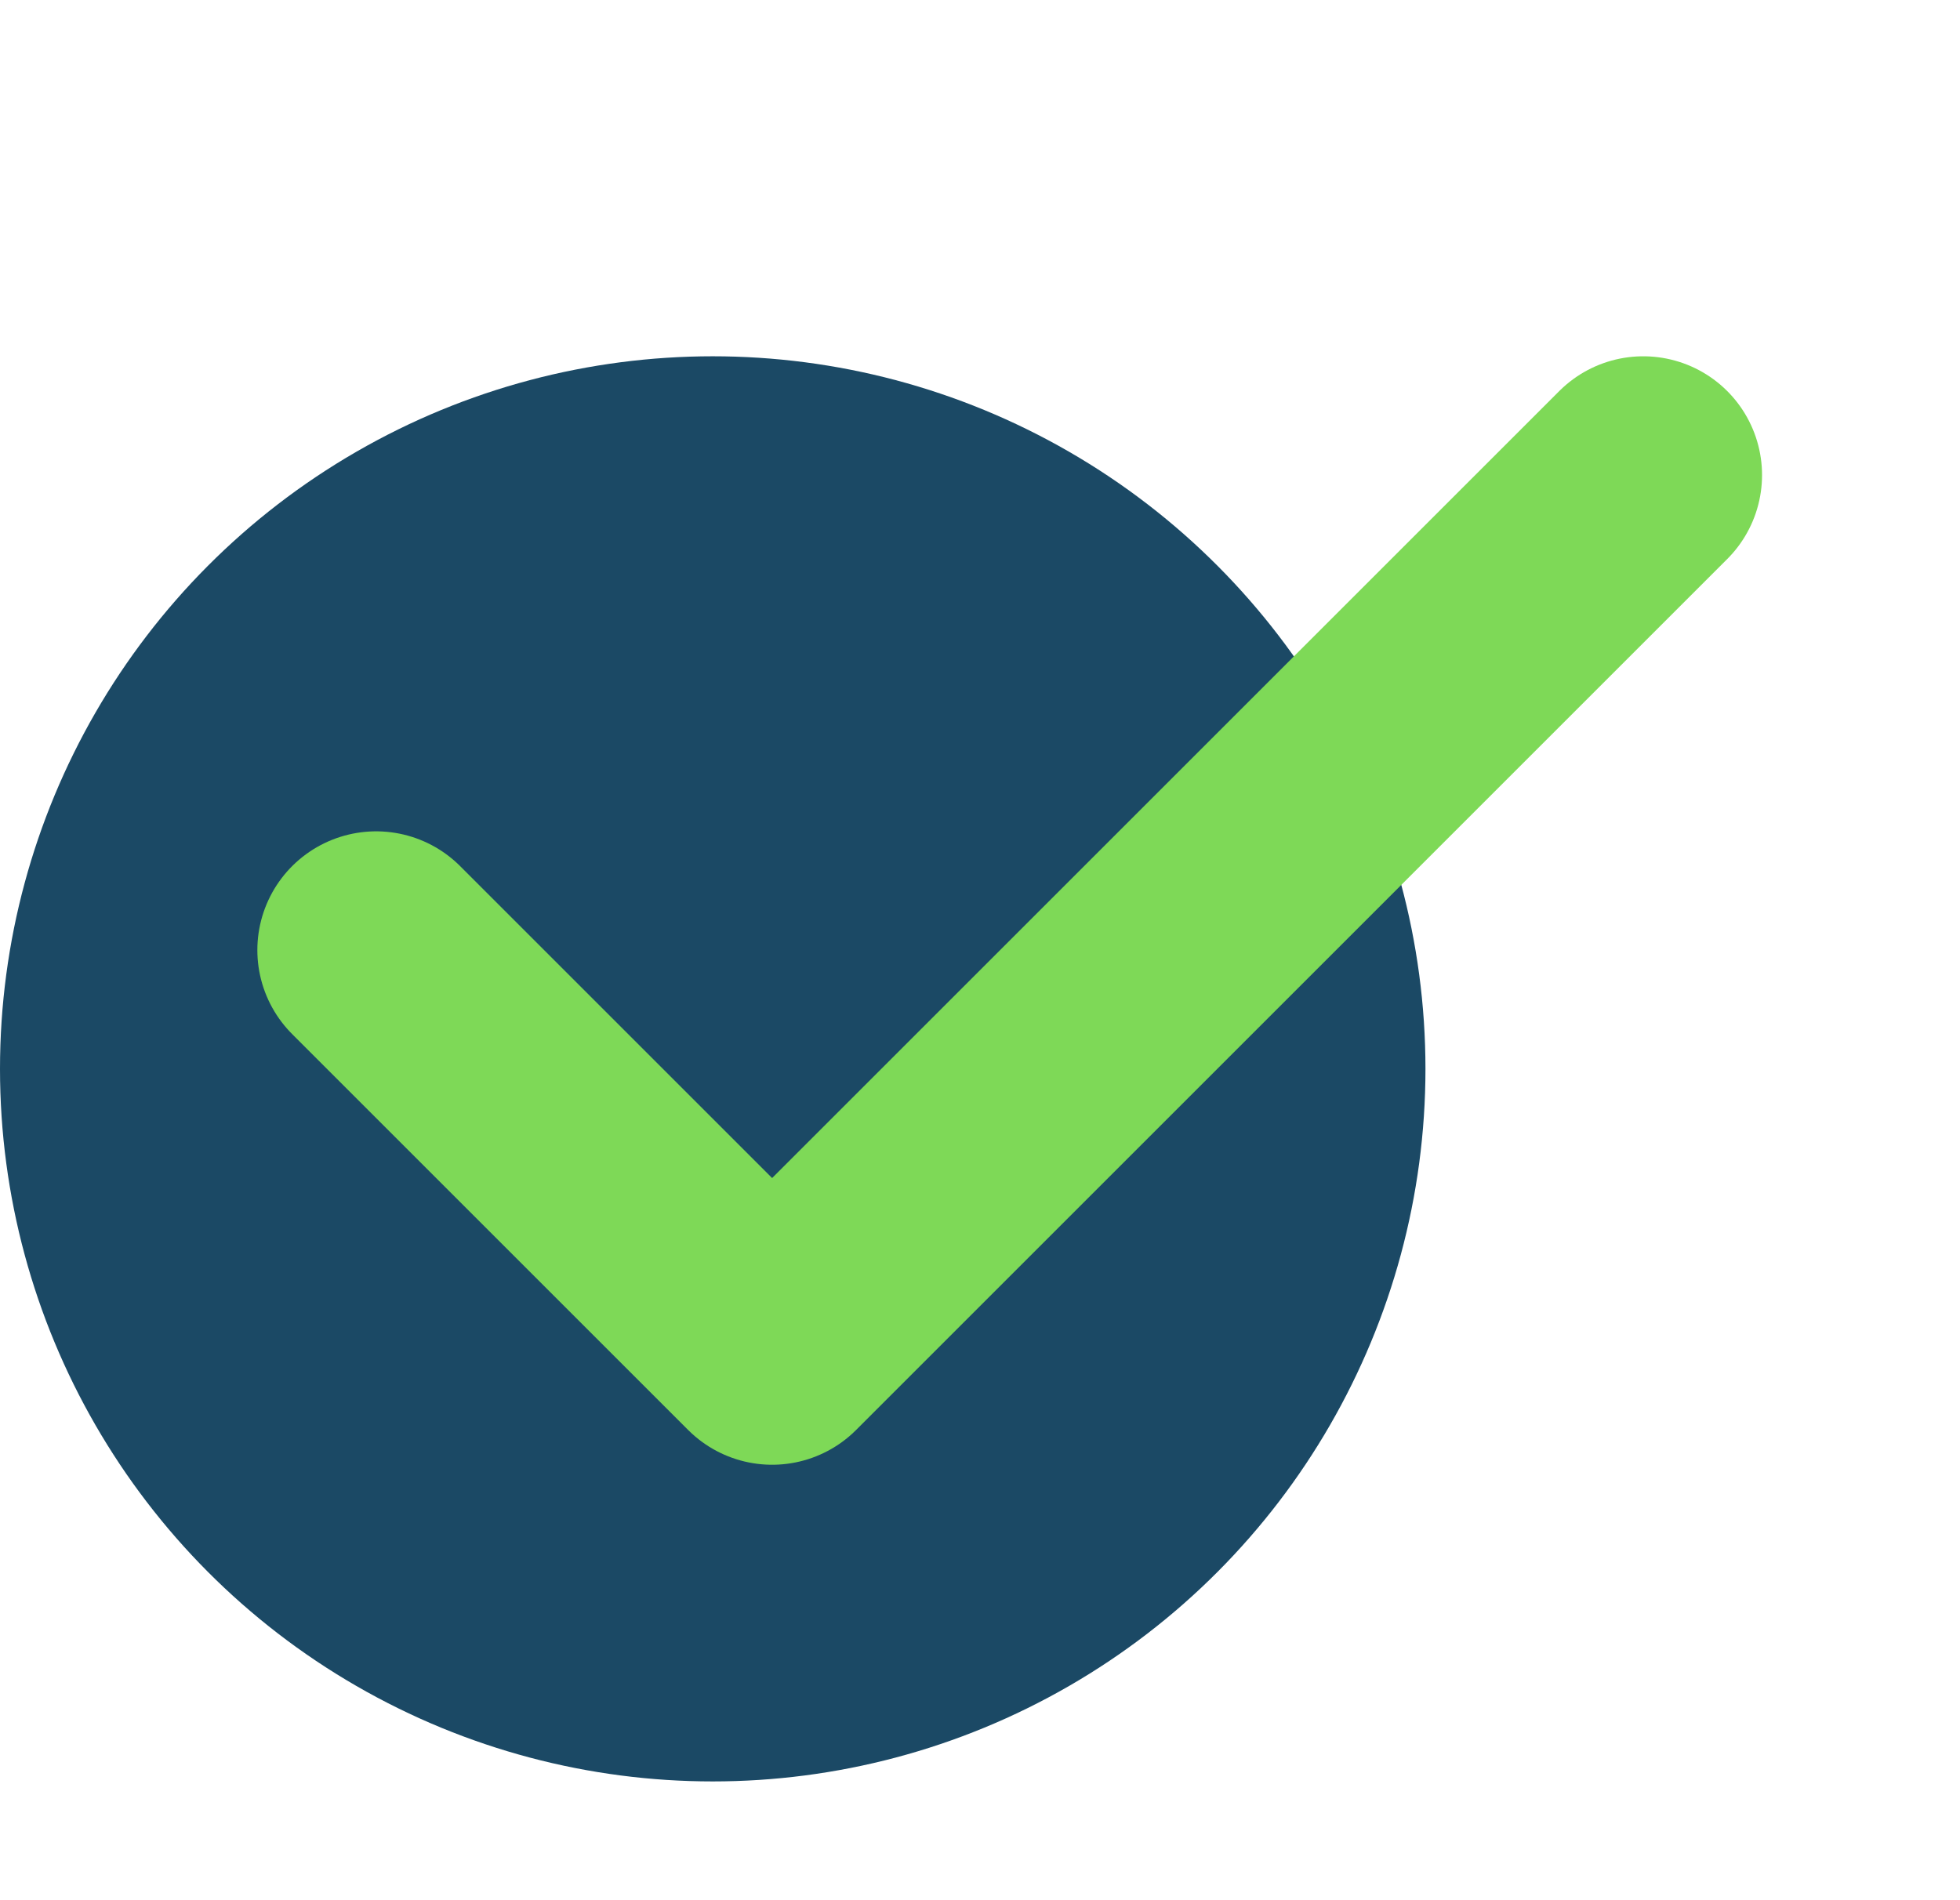
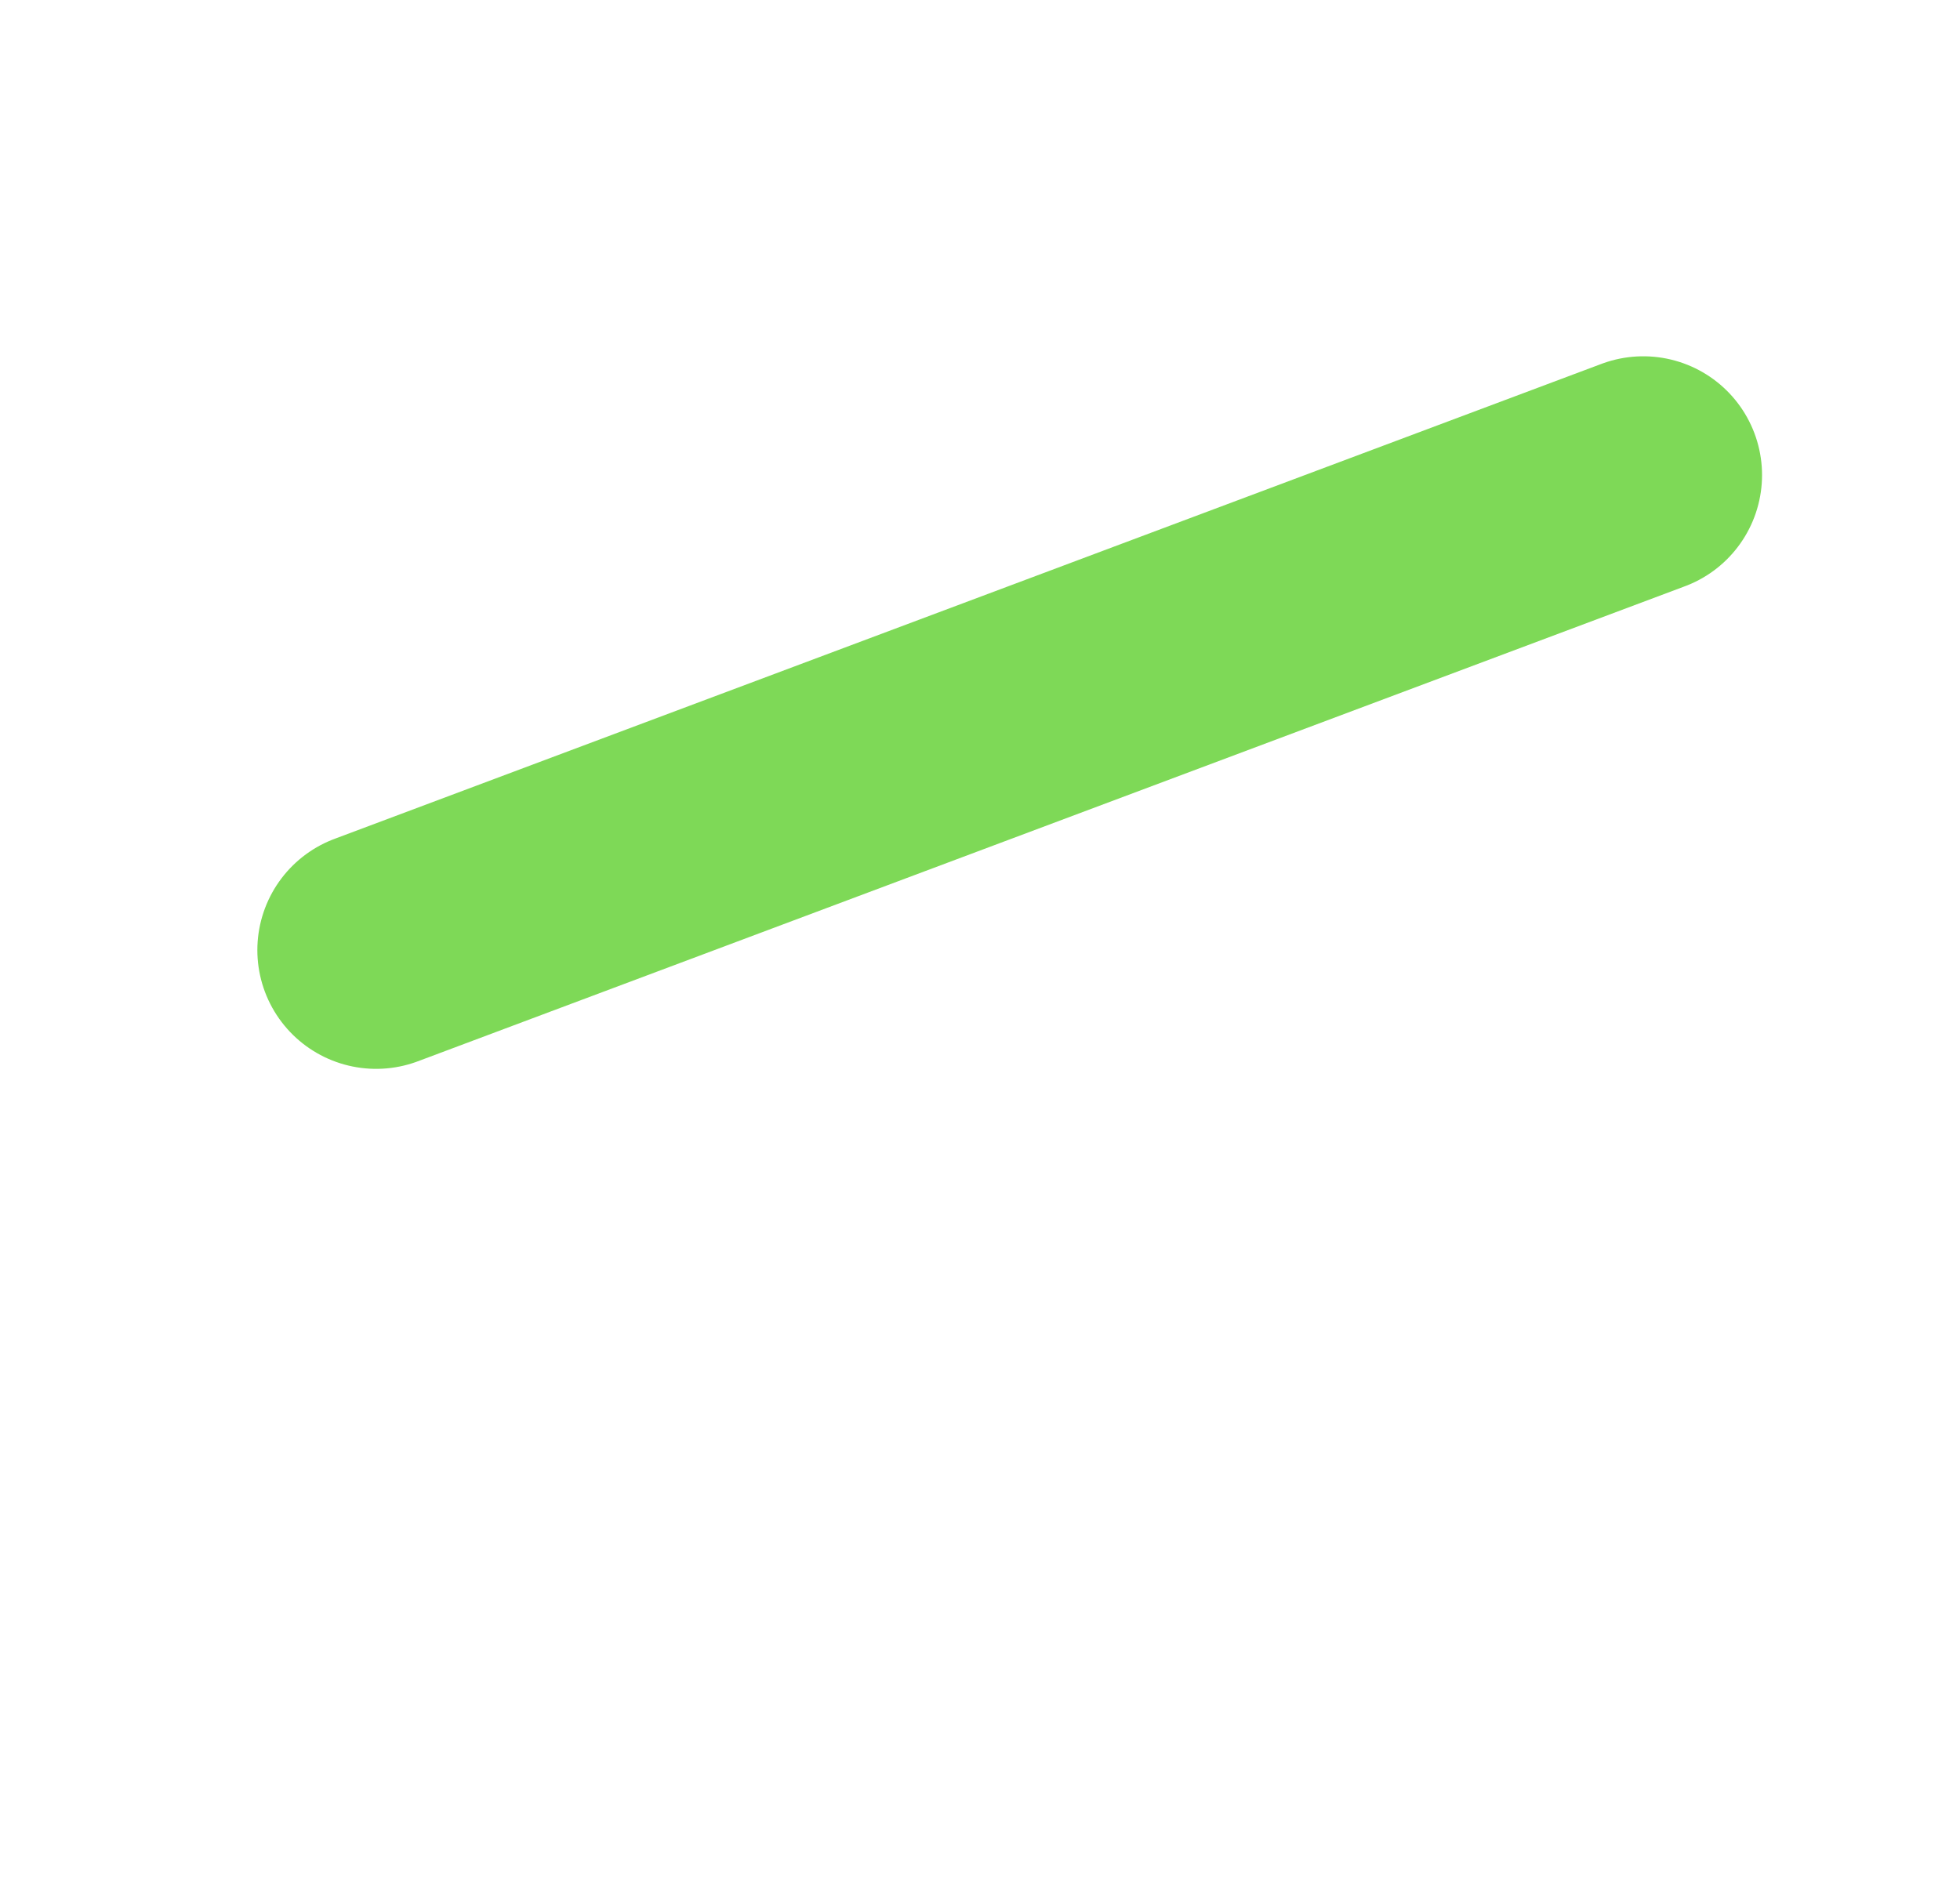
<svg xmlns="http://www.w3.org/2000/svg" width="33" height="32" viewBox="0 0 33 32" fill="none">
-   <circle cx="12" cy="18" r="12" fill="#1B4965" />
-   <path d="M27.667 8L13 22.667L6.333 16" stroke="#7ED957" stroke-width="4" stroke-linecap="round" stroke-linejoin="round" />
+   <path d="M27.667 8L6.333 16" stroke="#7ED957" stroke-width="4" stroke-linecap="round" stroke-linejoin="round" />
</svg>